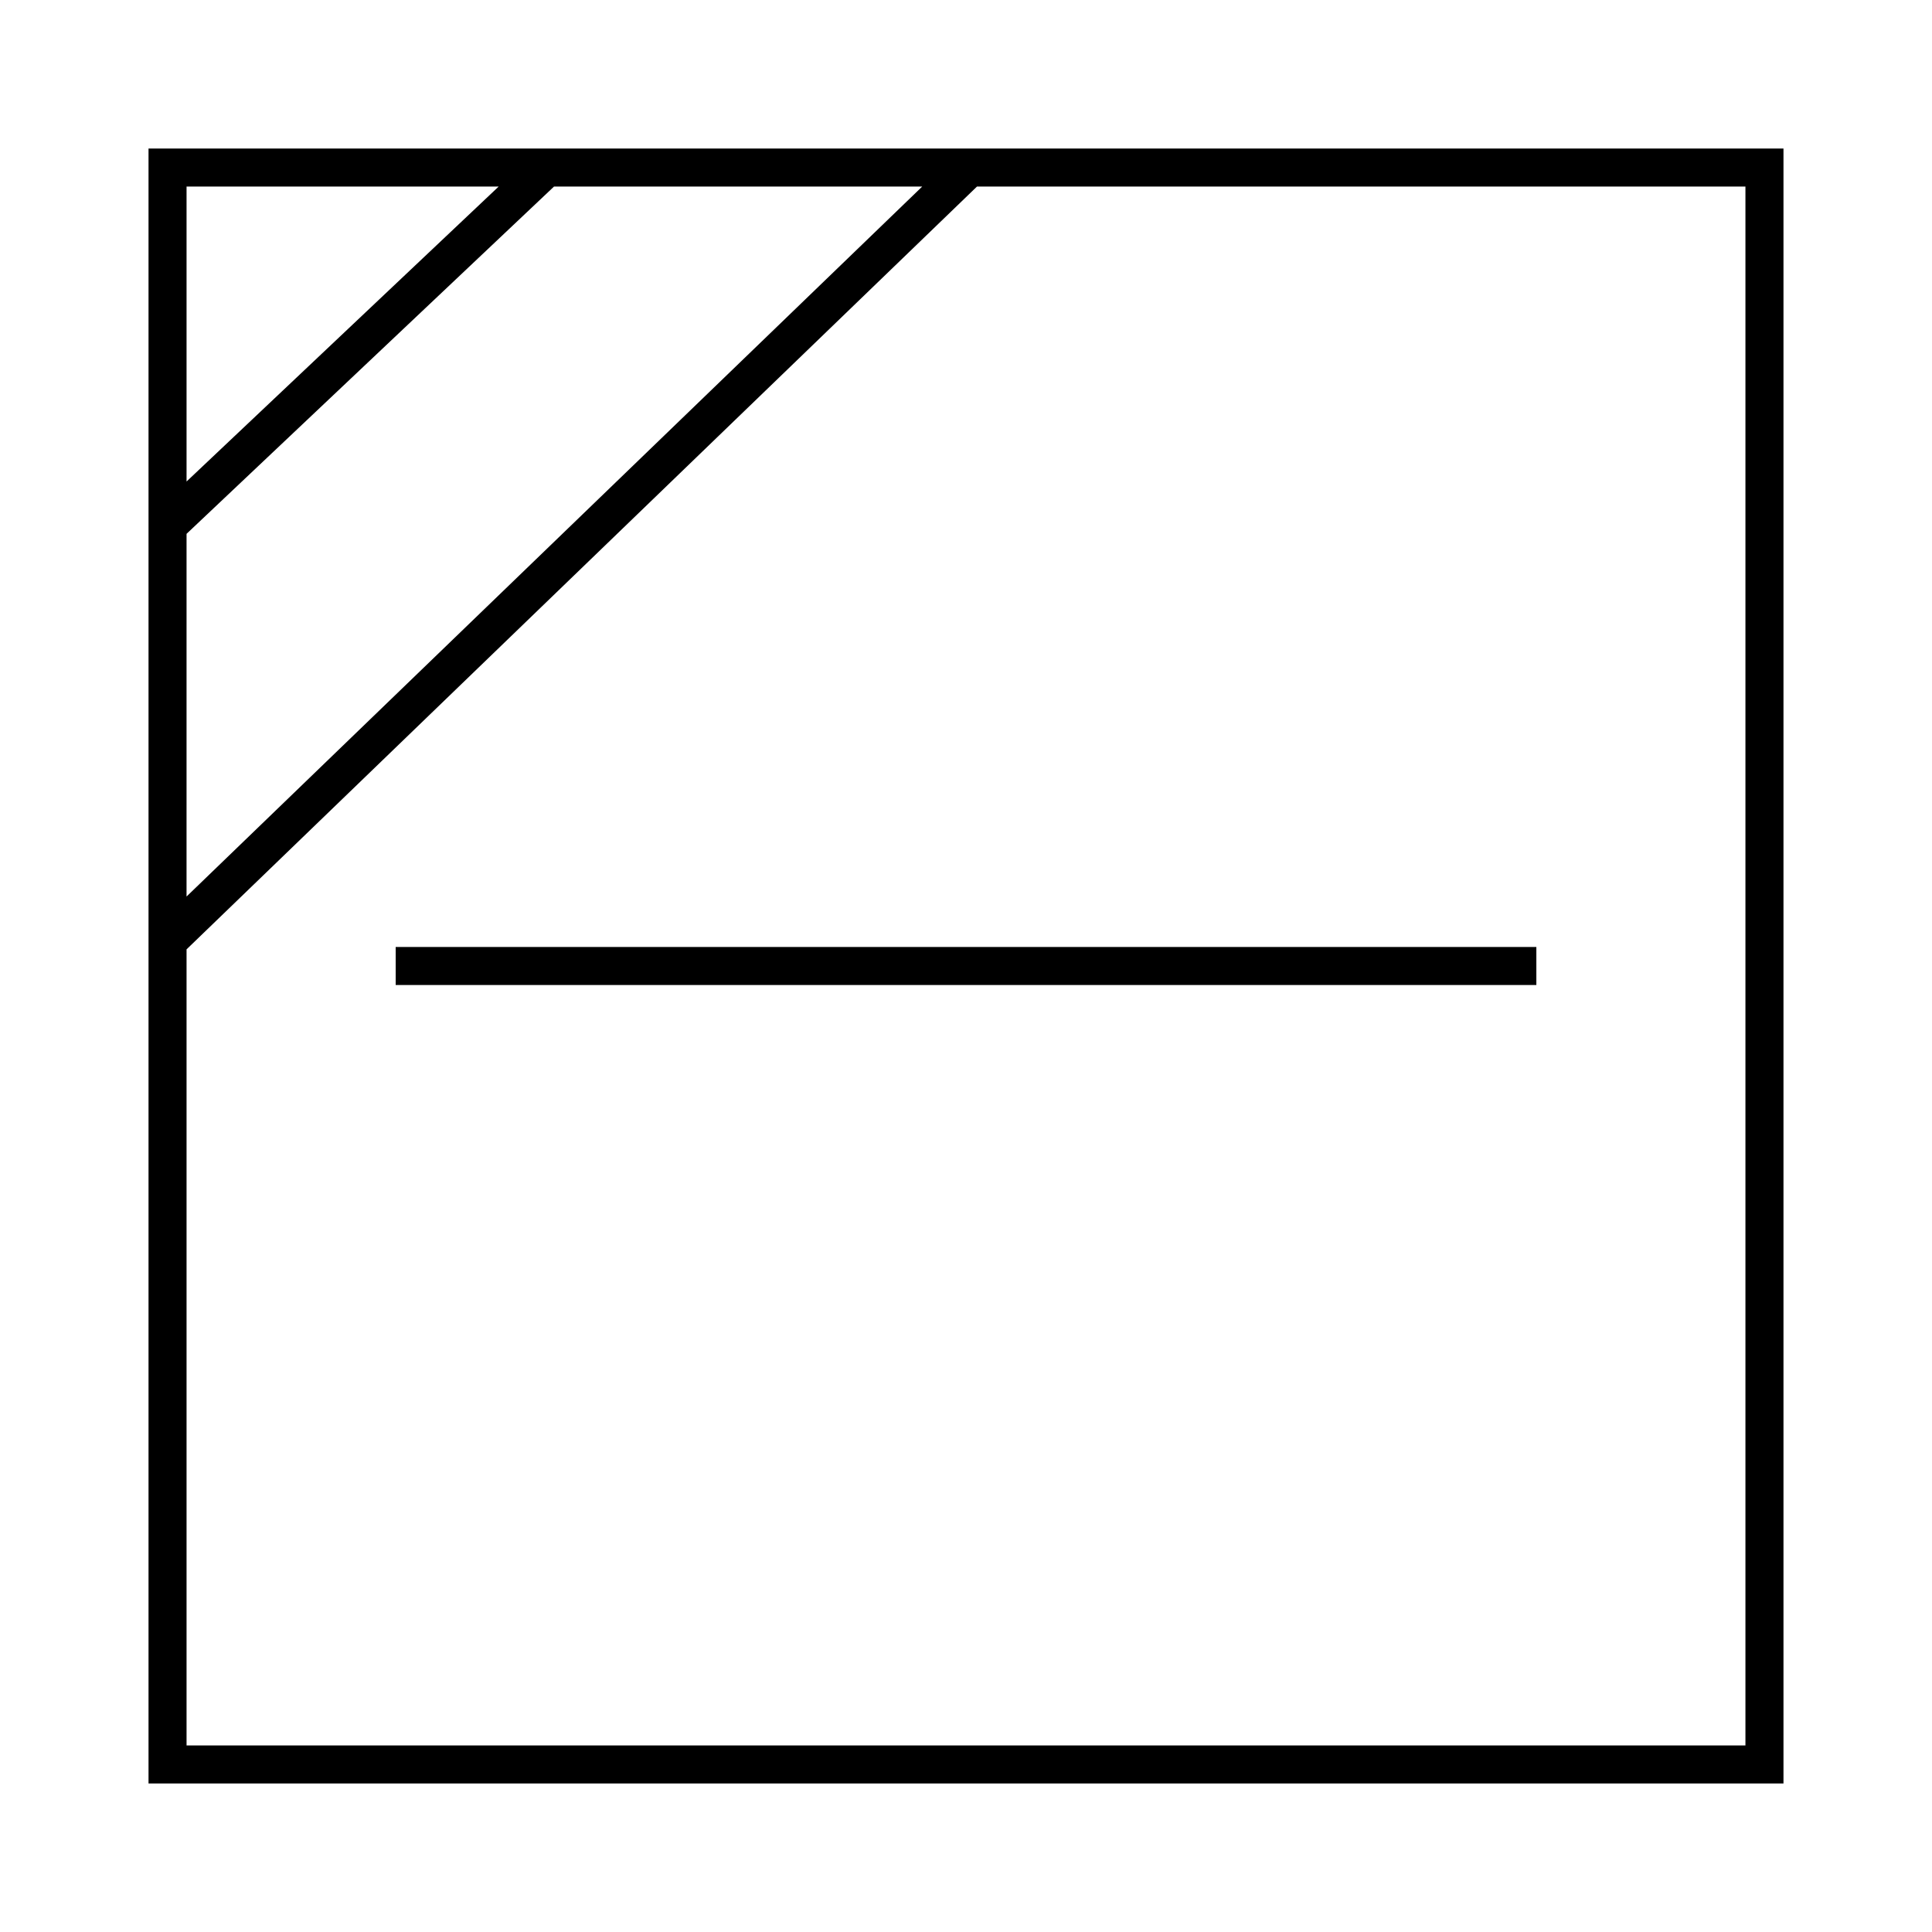
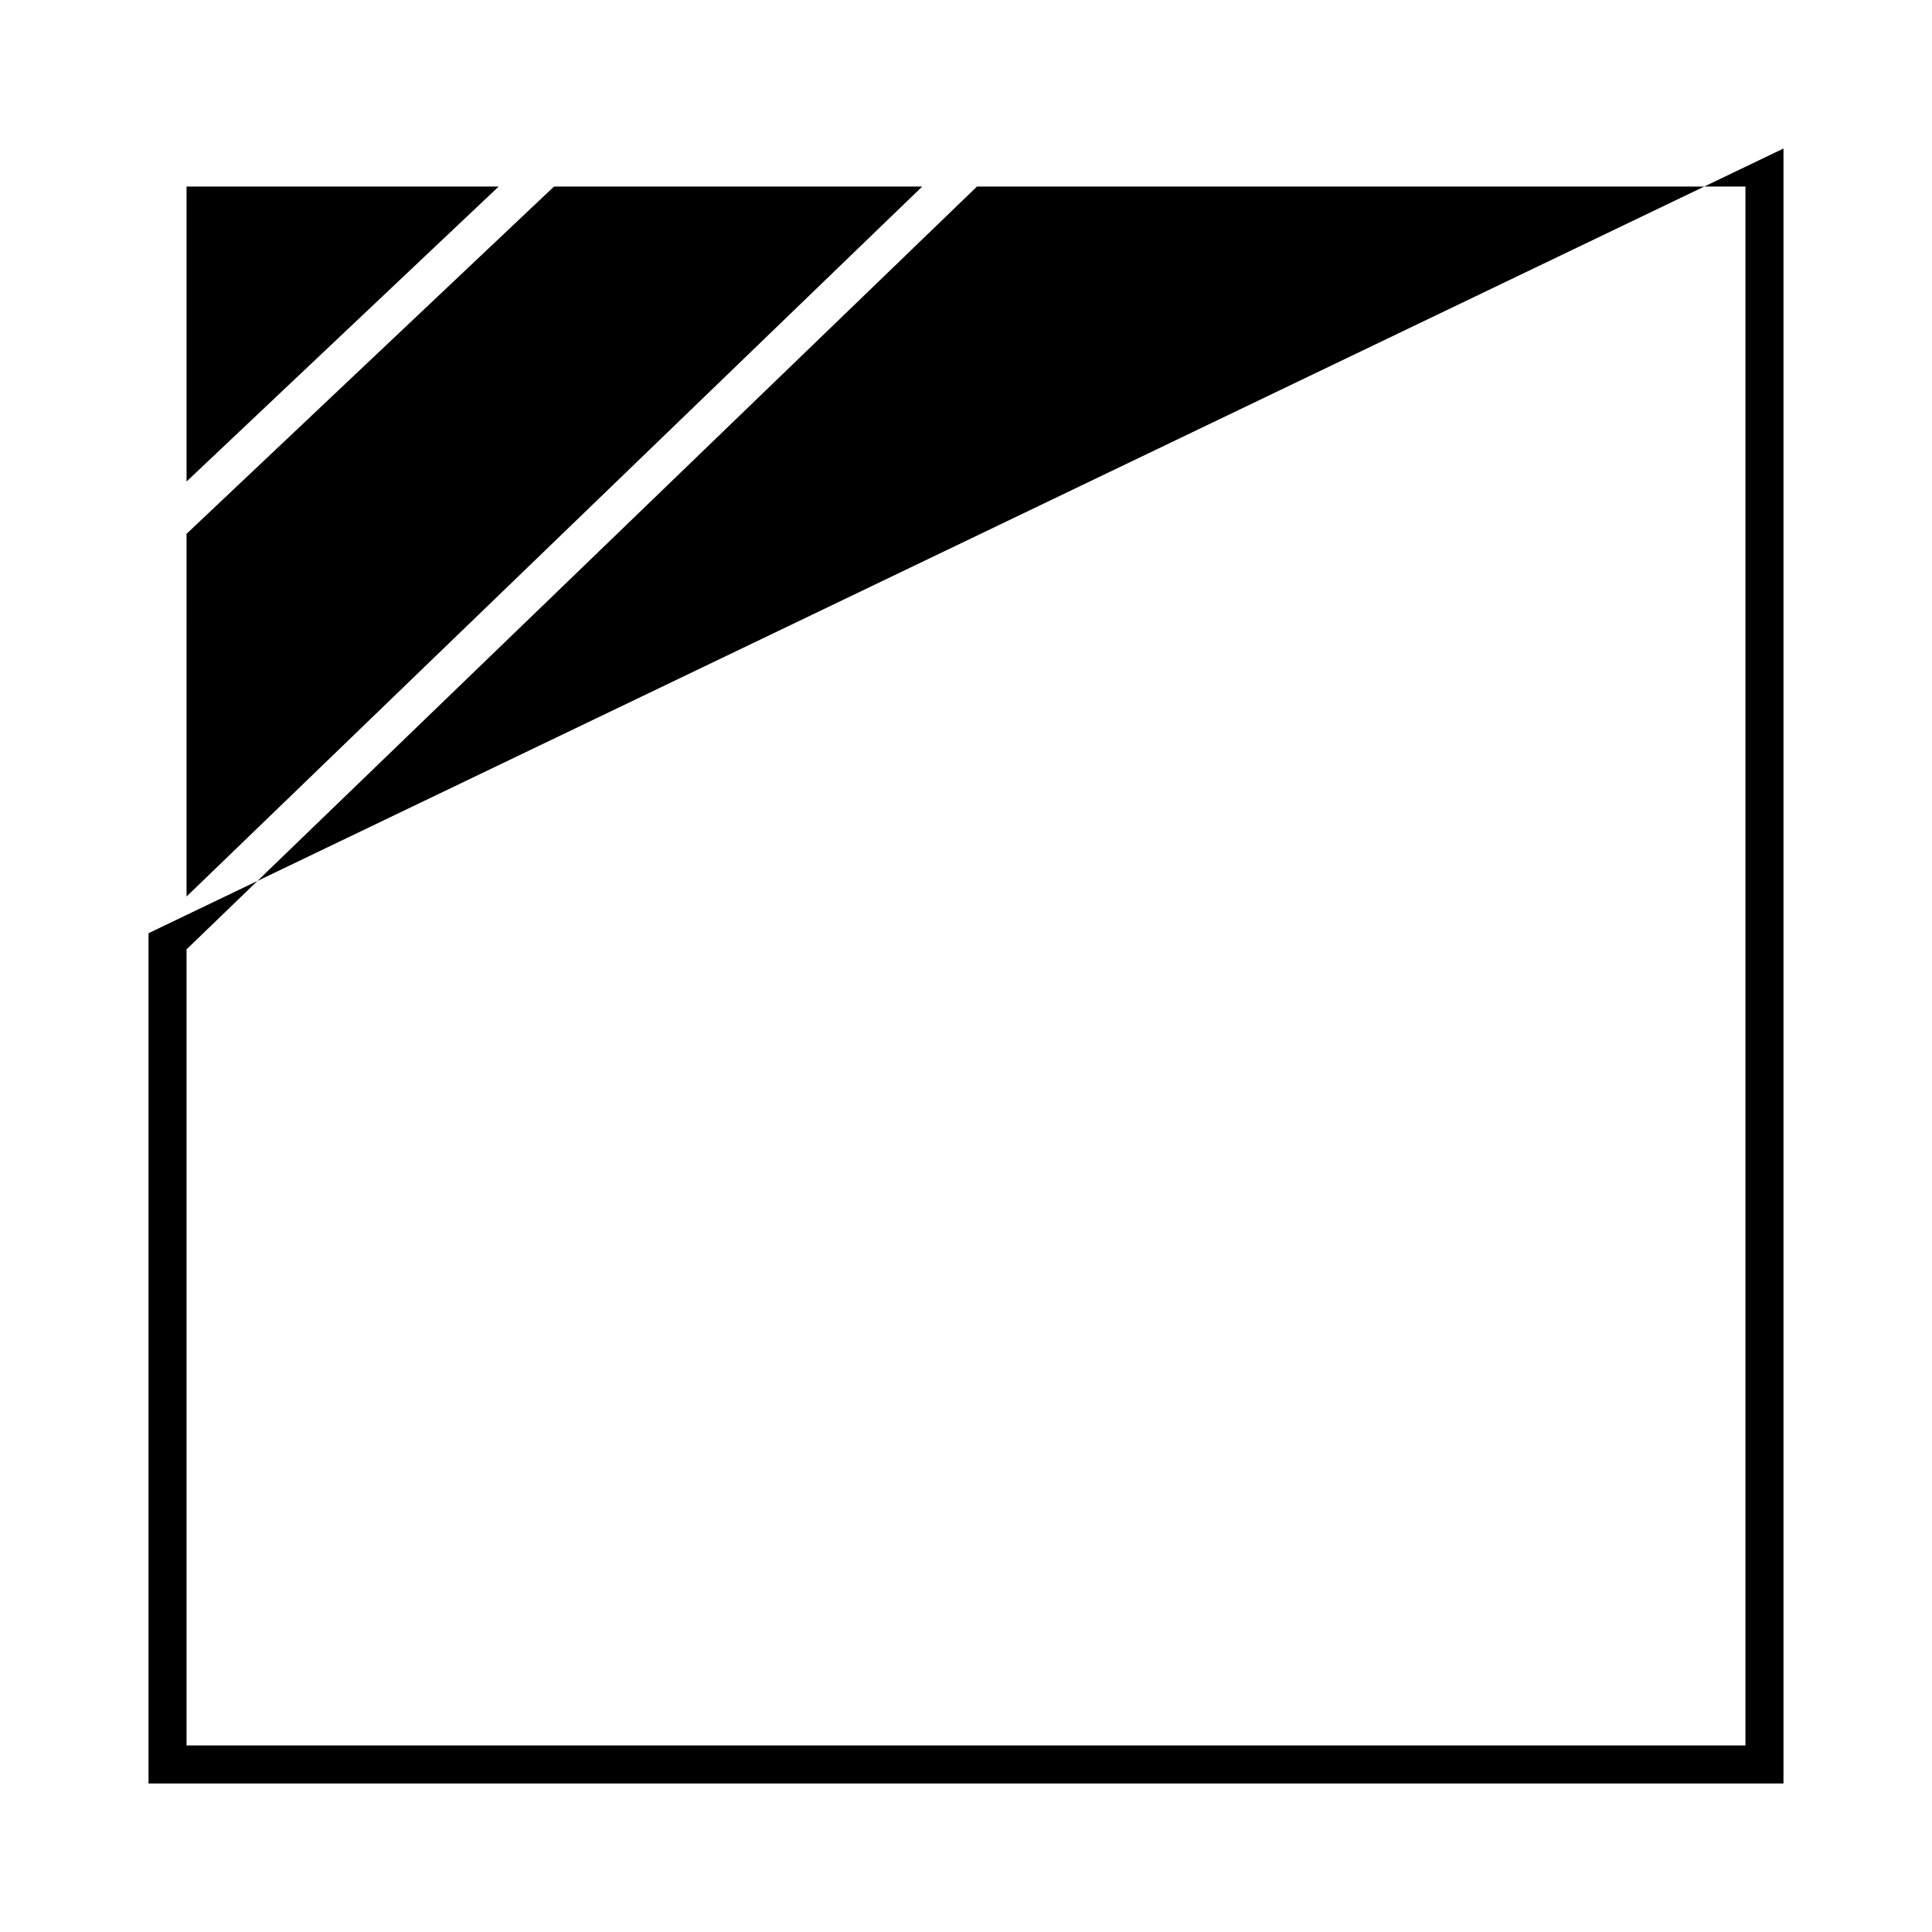
<svg xmlns="http://www.w3.org/2000/svg" fill="#000000" width="800px" height="800px" version="1.1" viewBox="144 144 512 512">
  <g>
-     <path d="m183.36 391.31-0.023 0.023 0.023 0.027v225.28h433.28v-433.28h-433.28zm10.078-197.87h82.711l-82.711 78.164zm0 92.031 97.379-92.031h97.578l-194.96 188.15zm0 110.12 209.47-202.15h203.65v413.12l-413.12-0.004z" />
-     <path d="m248.86 394.96h302.29v10.078h-302.29z" />
+     <path d="m183.36 391.31-0.023 0.023 0.023 0.027v225.28h433.28v-433.28zm10.078-197.87h82.711l-82.711 78.164zm0 92.031 97.379-92.031h97.578l-194.96 188.15zm0 110.12 209.47-202.15h203.65v413.12l-413.12-0.004z" />
  </g>
</svg>